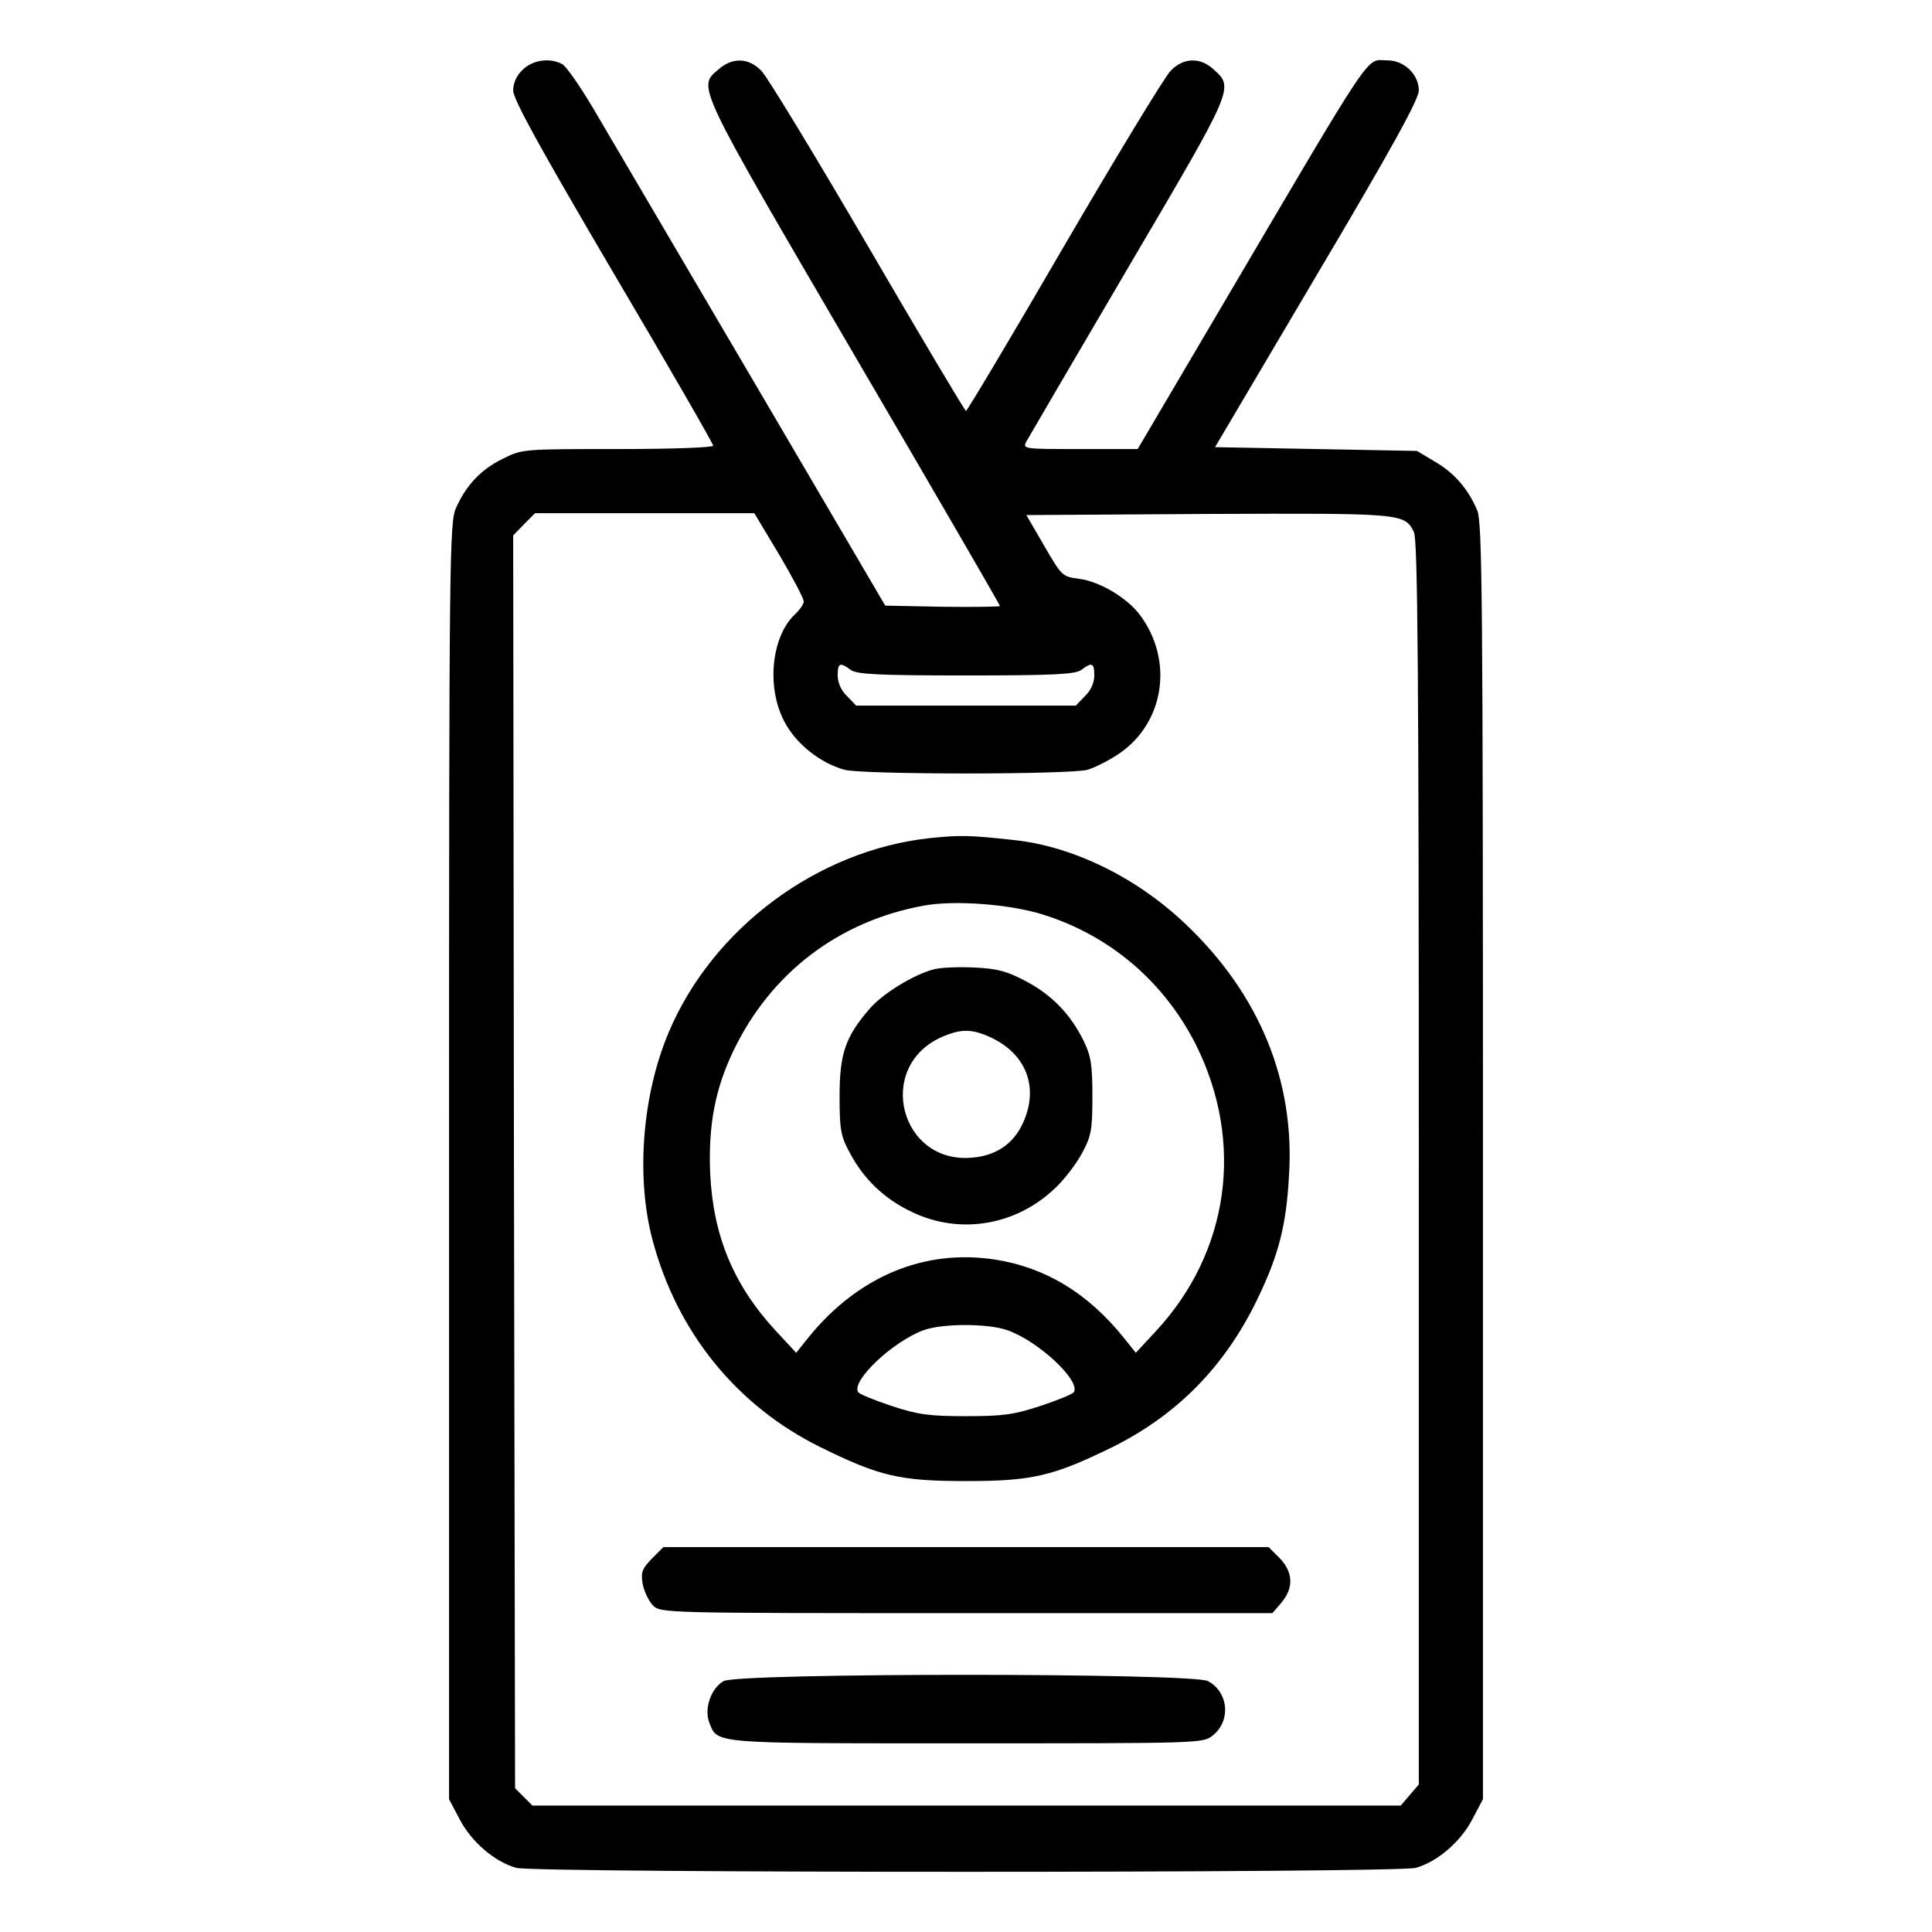
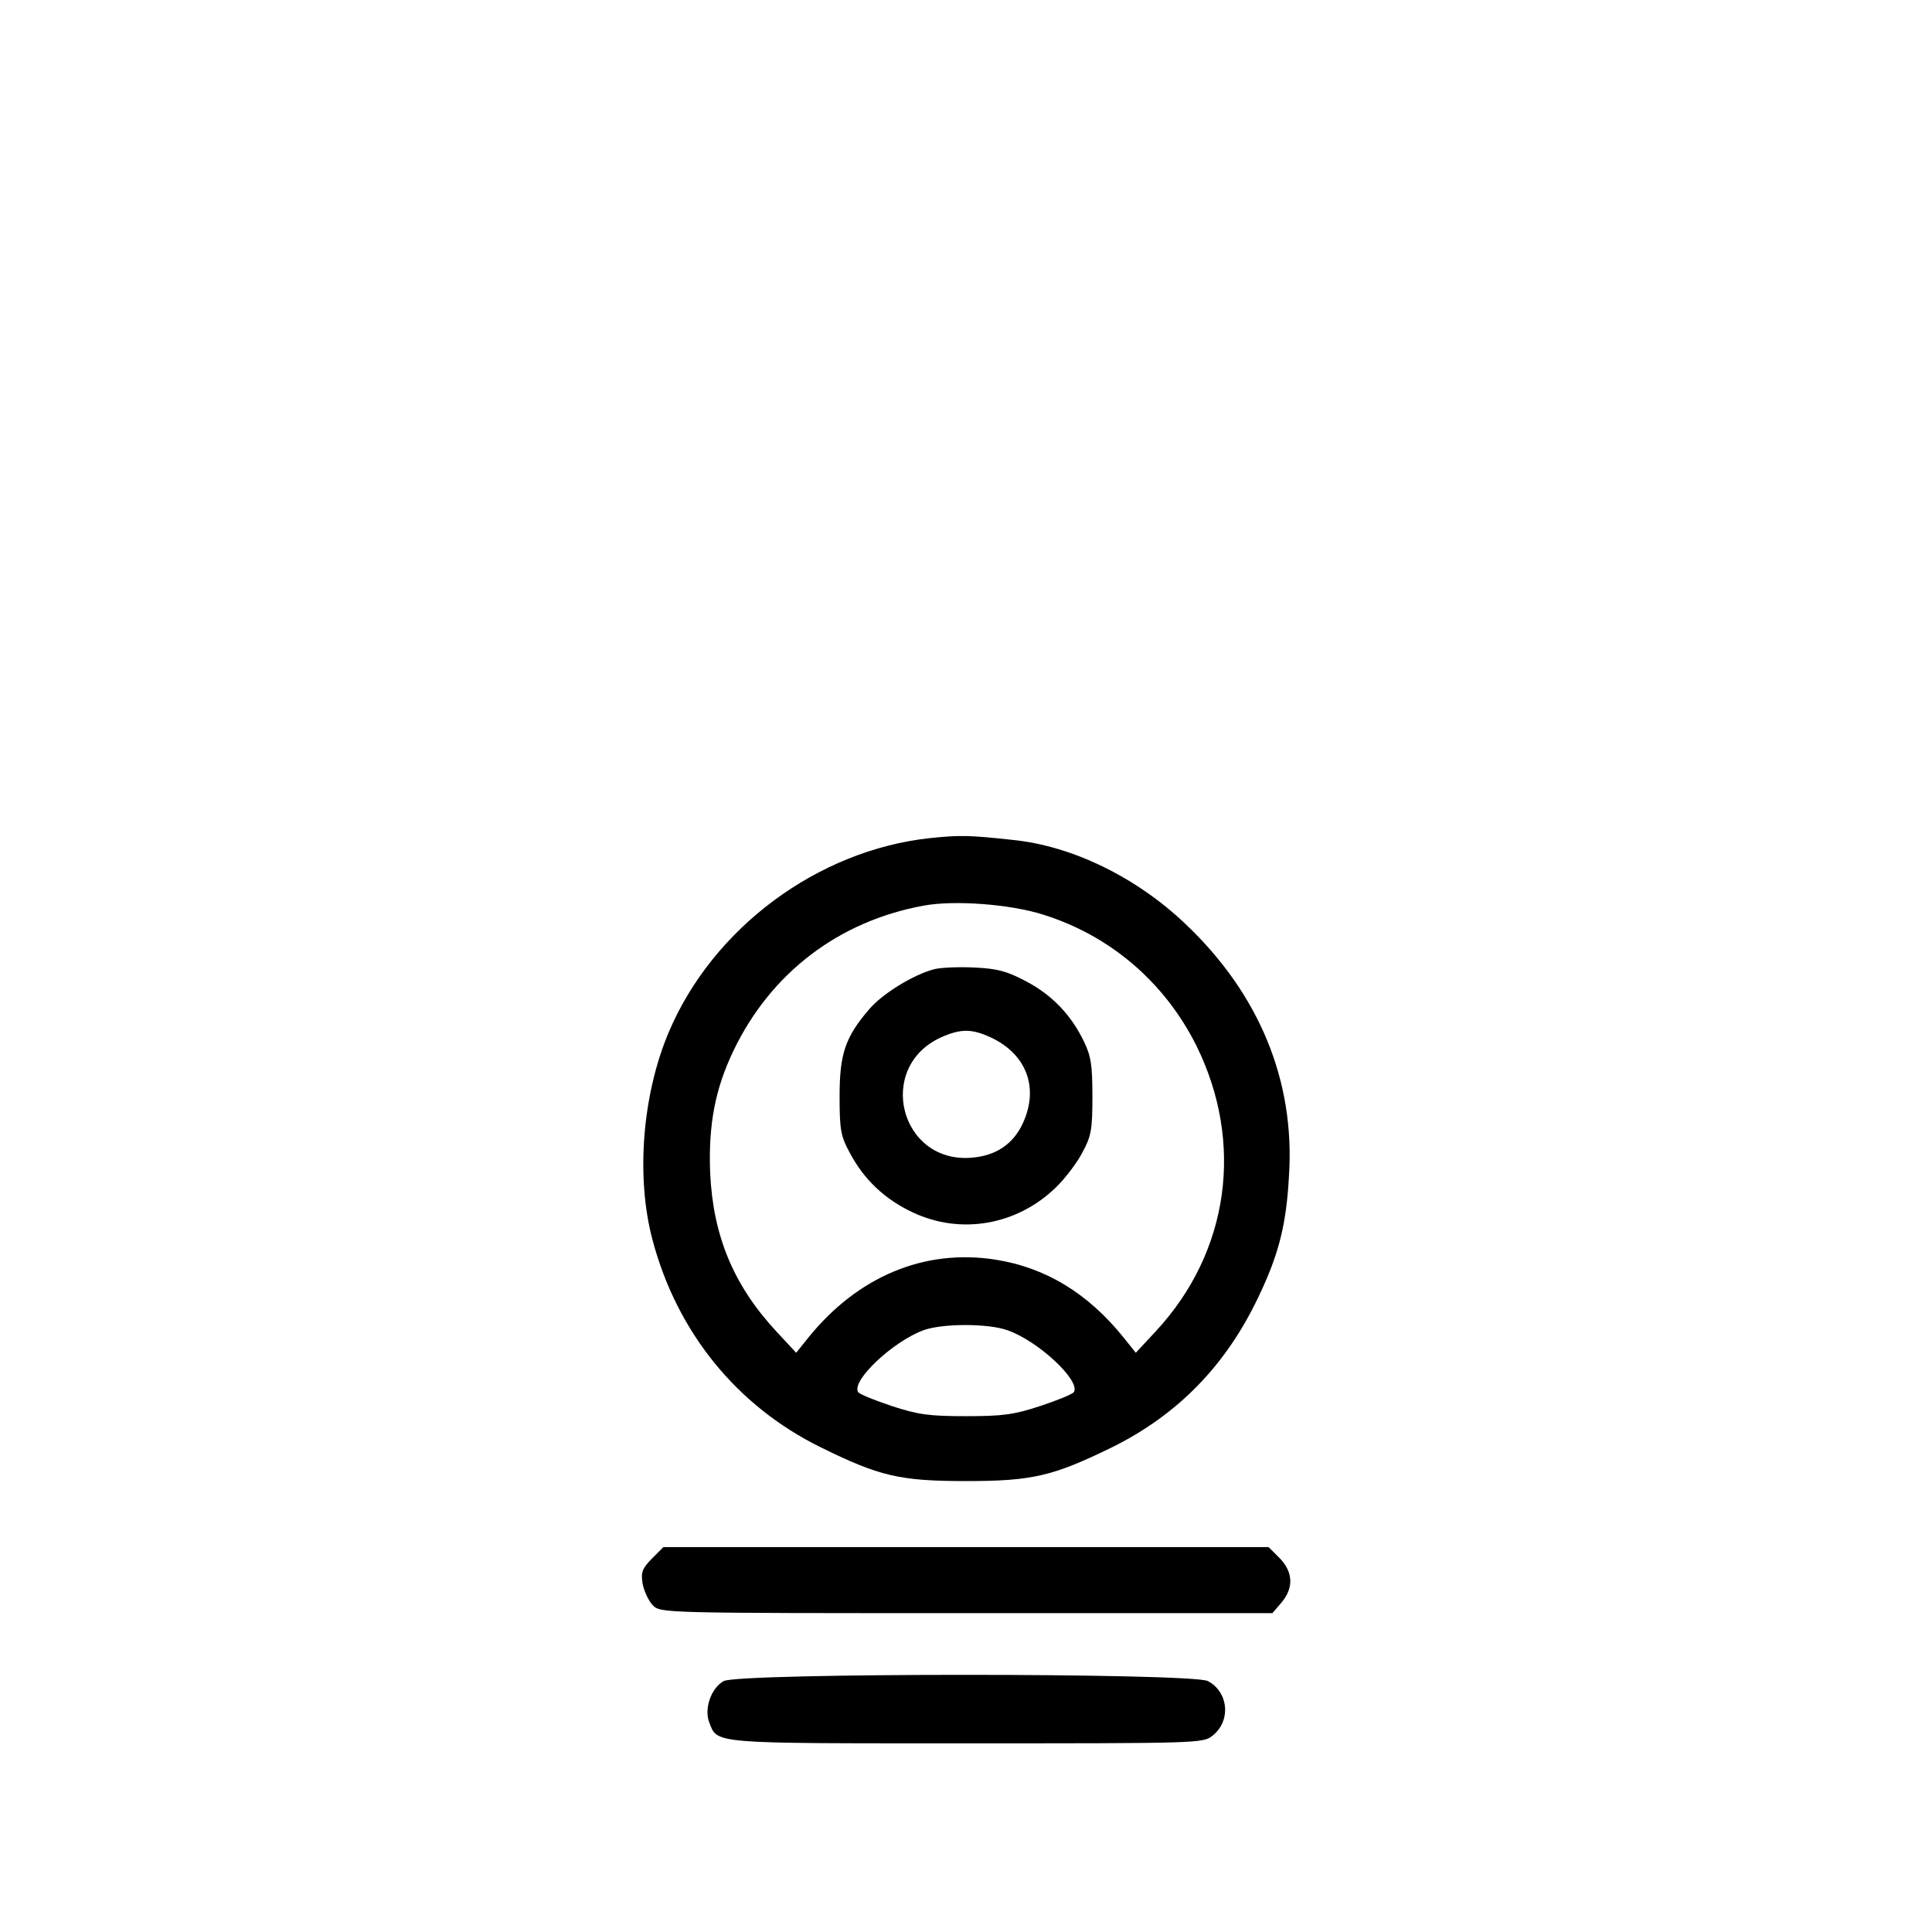
<svg xmlns="http://www.w3.org/2000/svg" version="1" width="682.667" height="682.667" viewBox="0 0 512 512">
-   <path d="M138.5 18.5C136.9 20 136 22 136 24c0 2.3 7.1 15.2 26.5 48.2 14.6 24.7 26.5 45.4 26.5 45.9s-10.7.9-25.3.9c-25.2 0-25.3 0-30.5 2.6-5.7 2.8-9.6 6.9-12.3 12.9-1.8 3.8-1.9 11.6-1.9 173.1v169.2l2.8 5.3c3.1 6 9.3 11.3 15 12.9 5.1 1.4 233.3 1.4 238.4 0 5.7-1.6 11.9-6.9 15-12.9l2.8-5.3V307.9c0-149.5-.2-169.4-1.5-172.6-2.4-5.7-6.1-10-11.3-13l-4.7-2.8-26.7-.5-26.8-.5 27-45.7c19.8-33.4 27-46.5 27-48.8 0-4.3-3.9-8-8.3-8-6 0-2.4-5.3-45.7 68.2L301.5 119h-15.3c-15 0-15.2 0-14.2-2 .6-1.1 12.8-21.9 27.1-46.3 28.3-48.1 28-47.4 22.3-52.5-3.5-3.1-7.9-2.9-11.2.6-1.5 1.5-14.2 22.4-28.2 46.4-14 24.1-25.7 43.7-26 43.7-.3 0-12-19.7-26-43.7-14-24-26.7-44.9-28.2-46.4-3.3-3.5-7.7-3.7-11.4-.4-5.6 4.7-6.1 3.6 35.9 75.5 21.3 36.4 38.7 66.4 38.7 66.7 0 .2-6.8.3-15.2.2l-15.2-.3-35.5-60.5c-19.6-33.3-38.4-65.4-41.9-71.3-3.5-5.9-7.2-11.2-8.2-11.7-3.3-1.8-7.9-1.1-10.5 1.5zm68 128.5c3.6 6.1 6.5 11.6 6.5 12.4 0 .7-1 2.1-2.1 3.2-6.4 5.7-7.9 19.3-3.1 28.5 3 5.9 9.5 11.1 16 12.9 4.9 1.3 59.5 1.3 64.4 0 2-.6 5.8-2.5 8.4-4.3 11.9-8.1 14.5-24.5 5.6-36.6-3.4-4.6-10.7-9-16.2-9.7-4.5-.6-4.6-.7-9.3-8.8l-4.7-8.1 48.1-.3c51.6-.2 52.1-.2 54.6 4.8 1 2 1.3 36.4 1.3 167.2v164.7l-2.4 2.8-2.4 2.8H141.1l-2.3-2.3-2.3-2.3-.3-166-.2-166 2.9-3 2.9-2.9h58.1l6.6 11zm18.9 30.5c1.6 1.2 7 1.5 30.6 1.5s29-.3 30.6-1.5c2.8-2.1 3.4-1.8 3.4 1.5 0 1.9-.9 4-2.5 5.5l-2.4 2.5h-58.2l-2.4-2.5c-1.6-1.5-2.5-3.6-2.5-5.5 0-3.3.6-3.6 3.4-1.5z" />
  <path d="M246.5 222.1c-29.8 3.2-57.6 23.8-69.3 51.5-7 16.6-8.7 38.3-4.3 54.9 6.5 24.6 22.4 44.1 44.5 55 15.6 7.7 21 9 38.6 9s23-1.3 38.6-8.9c17.6-8.7 30.3-21.8 38.9-39.9 5.4-11.3 7.4-19.1 8.1-32.2 1.6-25.1-7.9-48.1-27.4-66.6-13-12.4-30-20.7-45.7-22.3-11.9-1.3-14.1-1.3-22-.5zm30 20.3c17.8 5.6 32.1 17.9 40.5 34.6 12.8 25.8 8.8 54.8-10.7 75.8l-5.3 5.7-3.2-4c-9.5-11.8-20.7-18.6-34.1-20.7-18.8-2.9-36.4 4.5-49.5 20.7l-3.2 4-5.3-5.7c-11.3-12.2-16.7-25.2-17.5-41.9-.5-12.8 1.3-22.3 6.2-32.5 9.9-20.6 27.9-34.3 50.4-38.4 8.1-1.5 22.9-.4 31.7 2.4zm-9.6 110.1c8.2 2.8 19.5 13.4 17.7 16.4-.4.6-4.4 2.2-8.9 3.7-7 2.3-9.9 2.7-19.7 2.7-9.8 0-12.7-.4-19.7-2.7-4.5-1.5-8.5-3.1-8.9-3.7-1.8-3 9.2-13.4 17.4-16.4 5-1.8 17-1.8 22.1 0z" />
  <path d="M247.4 256.9c-5.3 1.4-13.5 6.4-17 10.5-6.4 7.4-7.9 11.9-7.9 23.1 0 8.9.3 10.6 2.7 15 3.7 7 9.2 12.3 16.7 15.8 12.7 6 27.6 3.4 37.9-6.6 2.4-2.3 5.6-6.5 7-9.2 2.4-4.4 2.7-6.1 2.7-15 0-8.4-.4-10.7-2.3-14.6-3.4-7-8.4-12.2-15.2-15.8-5.1-2.7-7.5-3.4-13.8-3.7-4.2-.2-9.1 0-10.8.5zm15.1 18c9.5 4.4 12.9 13.3 8.6 22.7-2.5 5.5-7.1 8.7-13.6 9.2-19 1.6-25.5-24-8.1-31.9 5.2-2.3 8.1-2.3 13.1 0zM172.8 413c-2.6 2.7-3 3.6-2.5 6.7.4 2 1.6 4.6 2.7 5.7 2 2.1 2.6 2.1 83.1 2.1h81.1l2.4-2.8c3.3-3.9 3.1-8.1-.5-11.8l-2.9-2.9H175.8l-3 3zM191.8 445.5c-3.3 1.8-5.2 7.2-3.9 10.8 2.3 5.9-.3 5.7 68.2 5.7 61.2 0 62.7 0 65.2-2 5-3.9 4.3-11.6-1.2-14.5-4.4-2.2-124.1-2.2-128.3 0z" />
</svg>